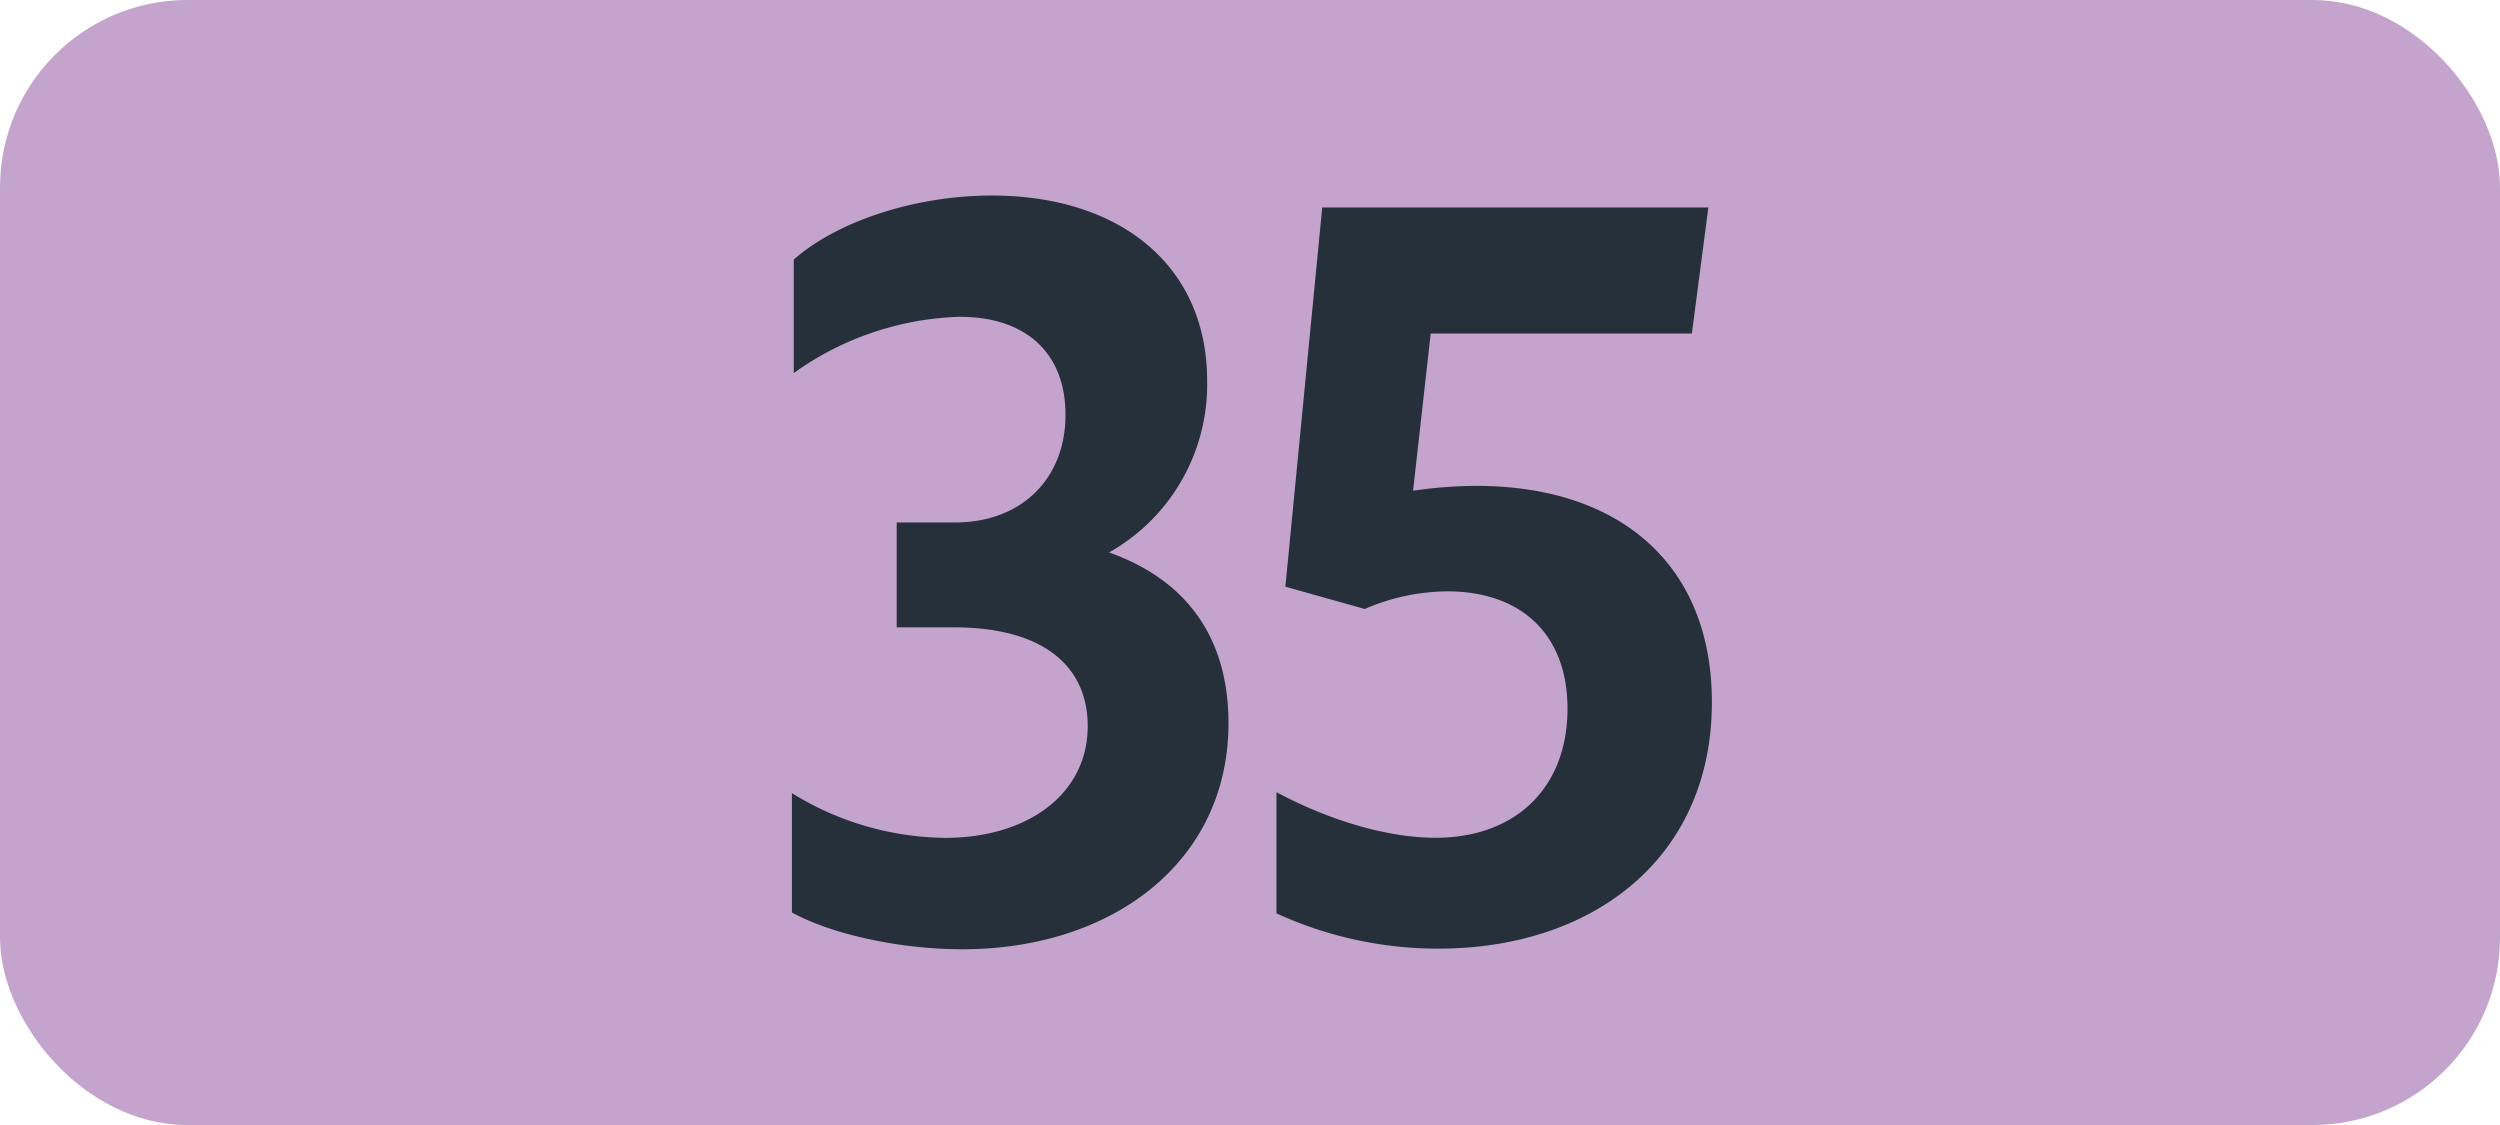
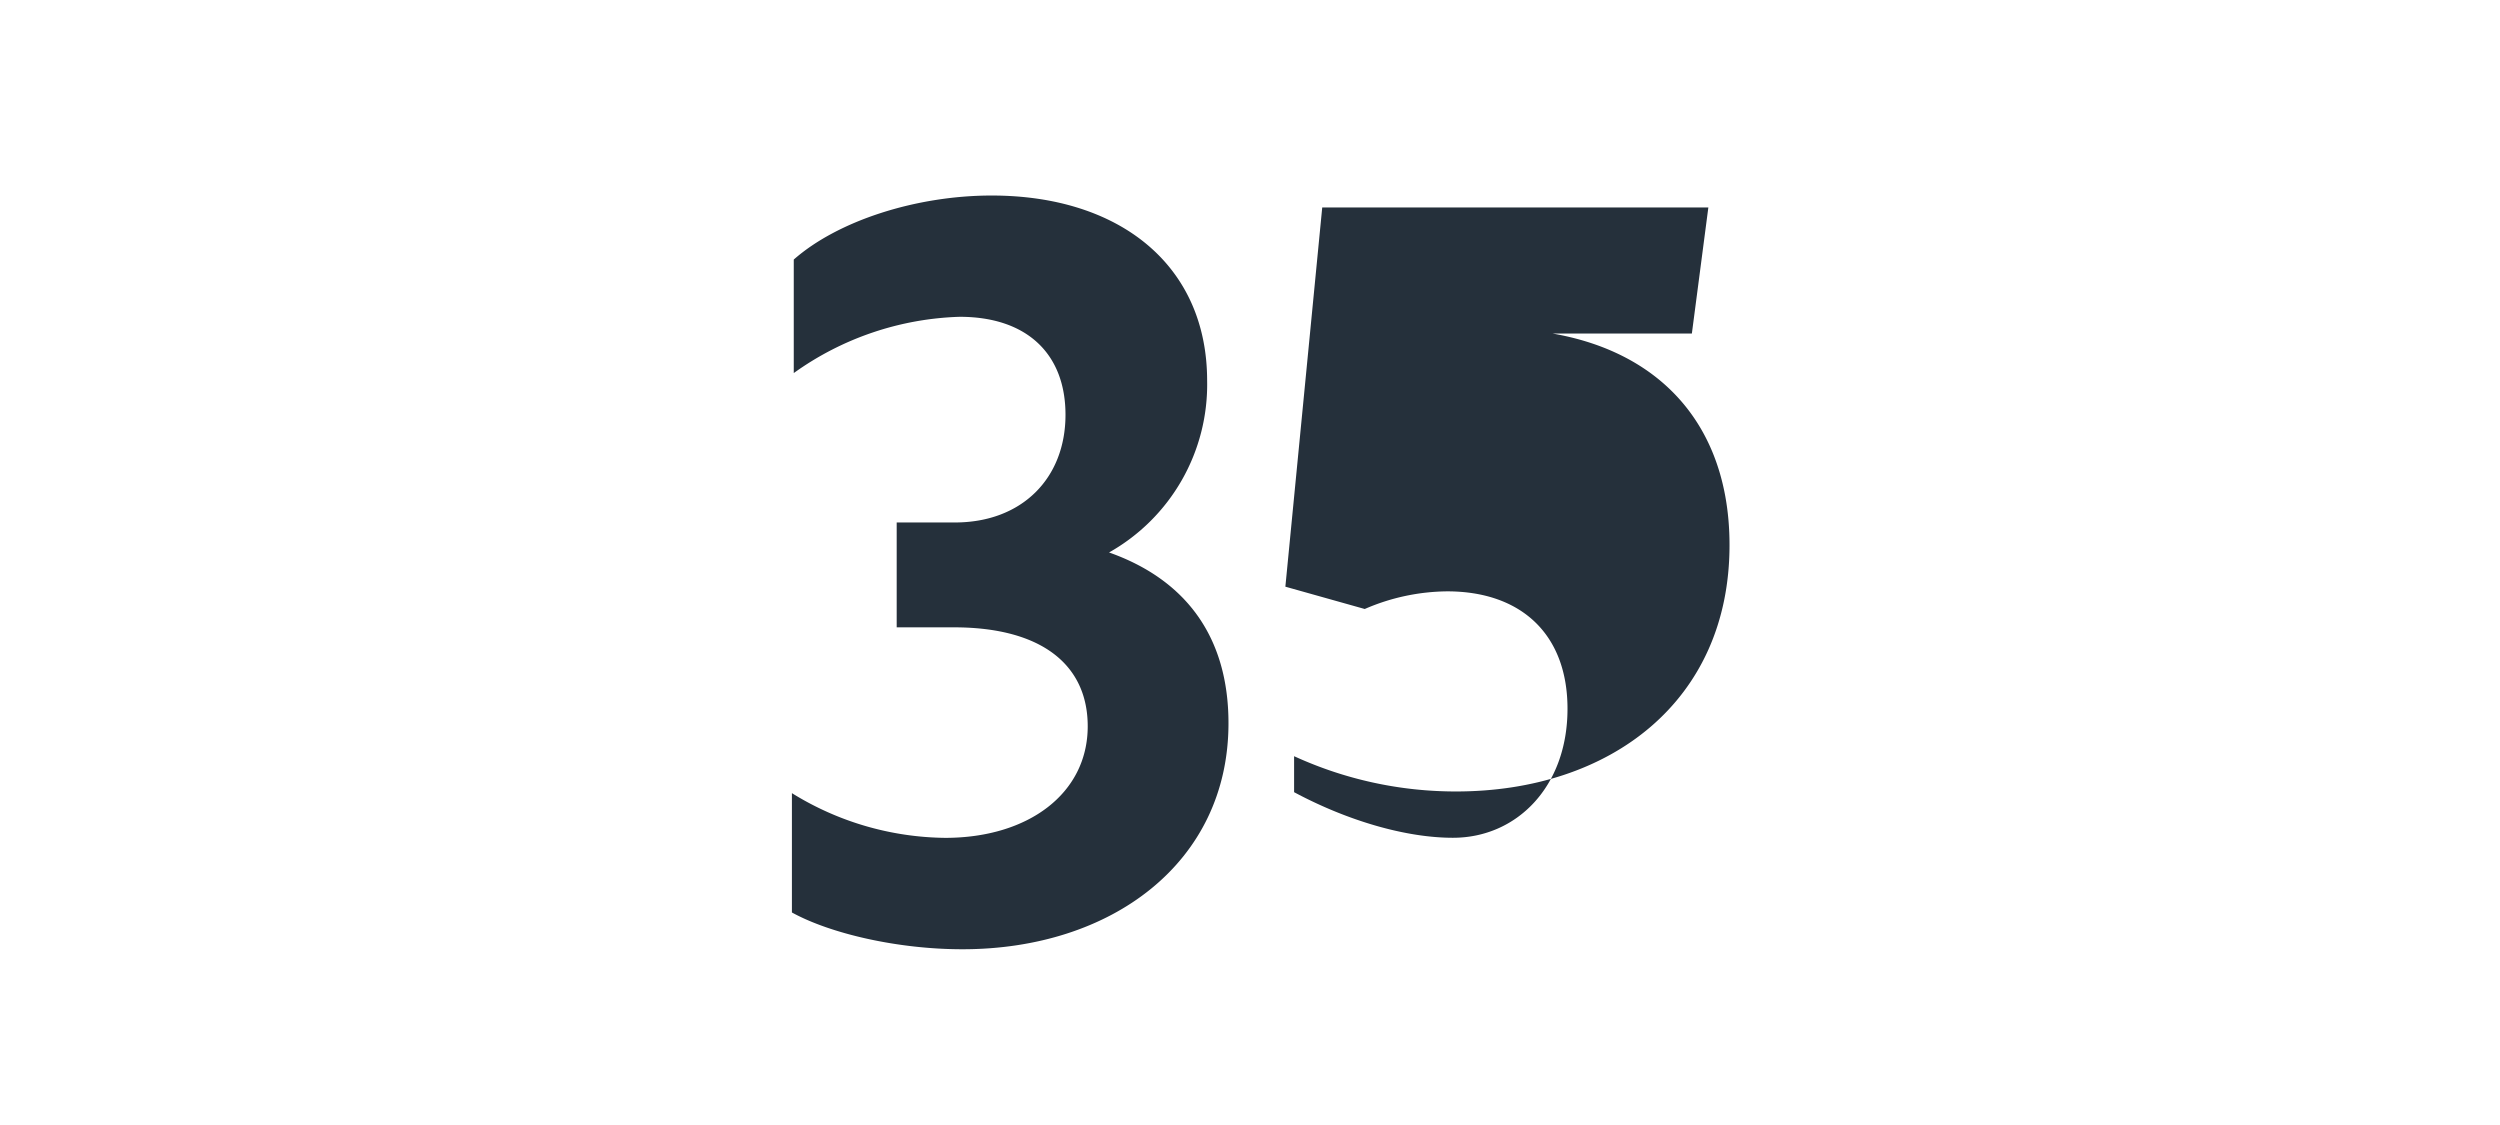
<svg xmlns="http://www.w3.org/2000/svg" id="Calque_1" data-name="Calque 1" viewBox="0 0 283.46 127.56">
  <defs>
    <style>.cls-1{fill:#c4a4cc;}.cls-2{fill:#25303b;}.cls-3{fill:none;stroke:#1d1d1b;stroke-miterlimit:10;stroke-width:0.1px;stroke-dasharray:1.2;}</style>
  </defs>
-   <rect class="cls-1" width="283.46" height="127.56" rx="21.26" />
  <path class="cls-2" d="M89.79,103.46V89.93A33.6,33.6,0,0,0,107.17,95c9.46,0,16.16-5.06,16.16-12.65,0-7-5.27-11.22-15.17-11.22h-6.49V59.24h6.6c7.59,0,12.54-5,12.54-12.21,0-6.93-4.4-11.11-12-11.11A34,34,0,0,0,90,42.3V29.43c5-4.4,13.87-7.26,22.44-7.26,14.53,0,24.43,7.92,24.43,21a21.85,21.85,0,0,1-11.12,19.47c8.7,3.08,13.54,9.57,13.54,19.36,0,15.84-13.31,25.63-30.14,25.63C101.88,107.64,94.19,105.88,89.79,103.46Z" />
-   <path class="cls-2" d="M177.73,80.36c0-8.47-5.28-13.31-13.64-13.31a23.89,23.89,0,0,0-9.35,2l-9-2.53,4.18-43H193.7l-1.87,14.3H162.22l-2,17.82a50.4,50.4,0,0,1,7.15-.55c16.39,0,26.73,9,26.73,24.53,0,17.71-13.53,27.94-31,27.94a43.94,43.94,0,0,1-18.37-4V89.82c6.16,3.3,12.76,5.17,18,5.17C171.9,95,177.73,89.27,177.73,80.36Z" />
-   <path class="cls-3" d="M51.1,36.85" />
-   <path class="cls-3" d="M51.1,0" />
+   <path class="cls-2" d="M177.73,80.36c0-8.47-5.28-13.31-13.64-13.31a23.89,23.89,0,0,0-9.35,2l-9-2.53,4.18-43H193.7l-1.87,14.3H162.22a50.4,50.4,0,0,1,7.15-.55c16.39,0,26.73,9,26.73,24.53,0,17.71-13.53,27.94-31,27.94a43.94,43.94,0,0,1-18.37-4V89.82c6.16,3.3,12.76,5.17,18,5.17C171.9,95,177.73,89.27,177.73,80.36Z" />
  <path class="cls-3" d="M51.1,36.85" />
  <path class="cls-3" d="M51.1,0" />
</svg>